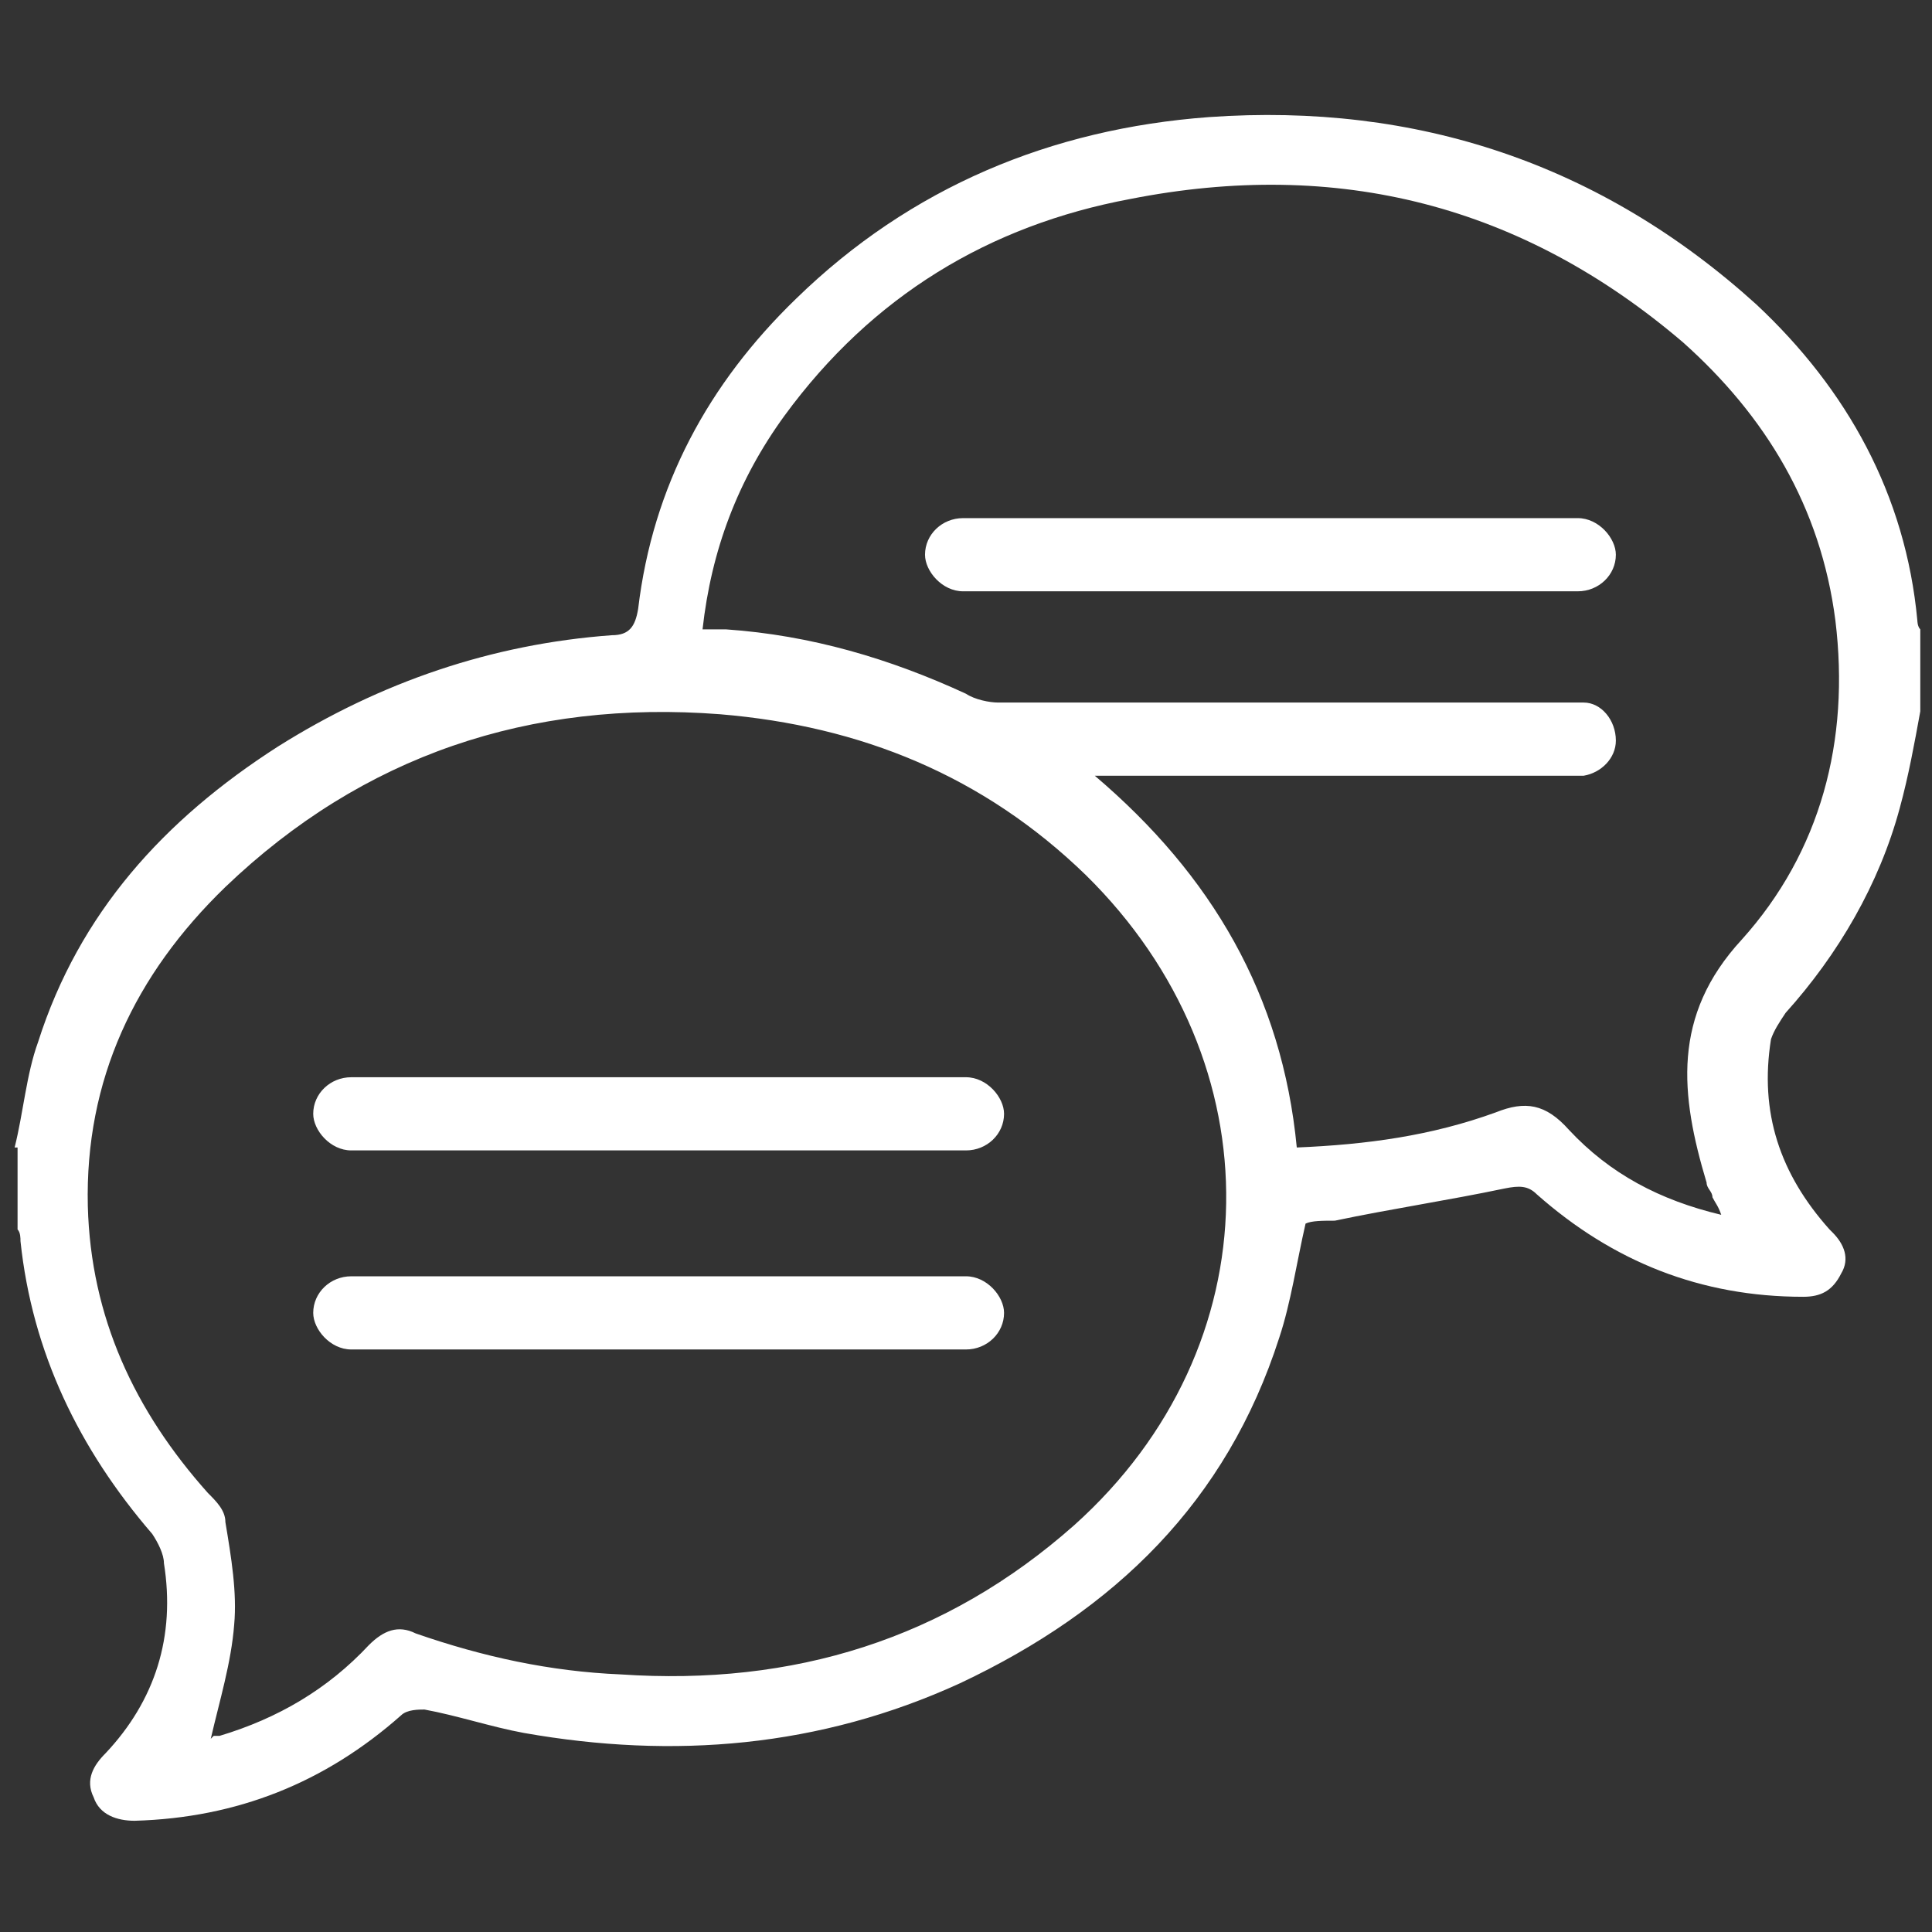
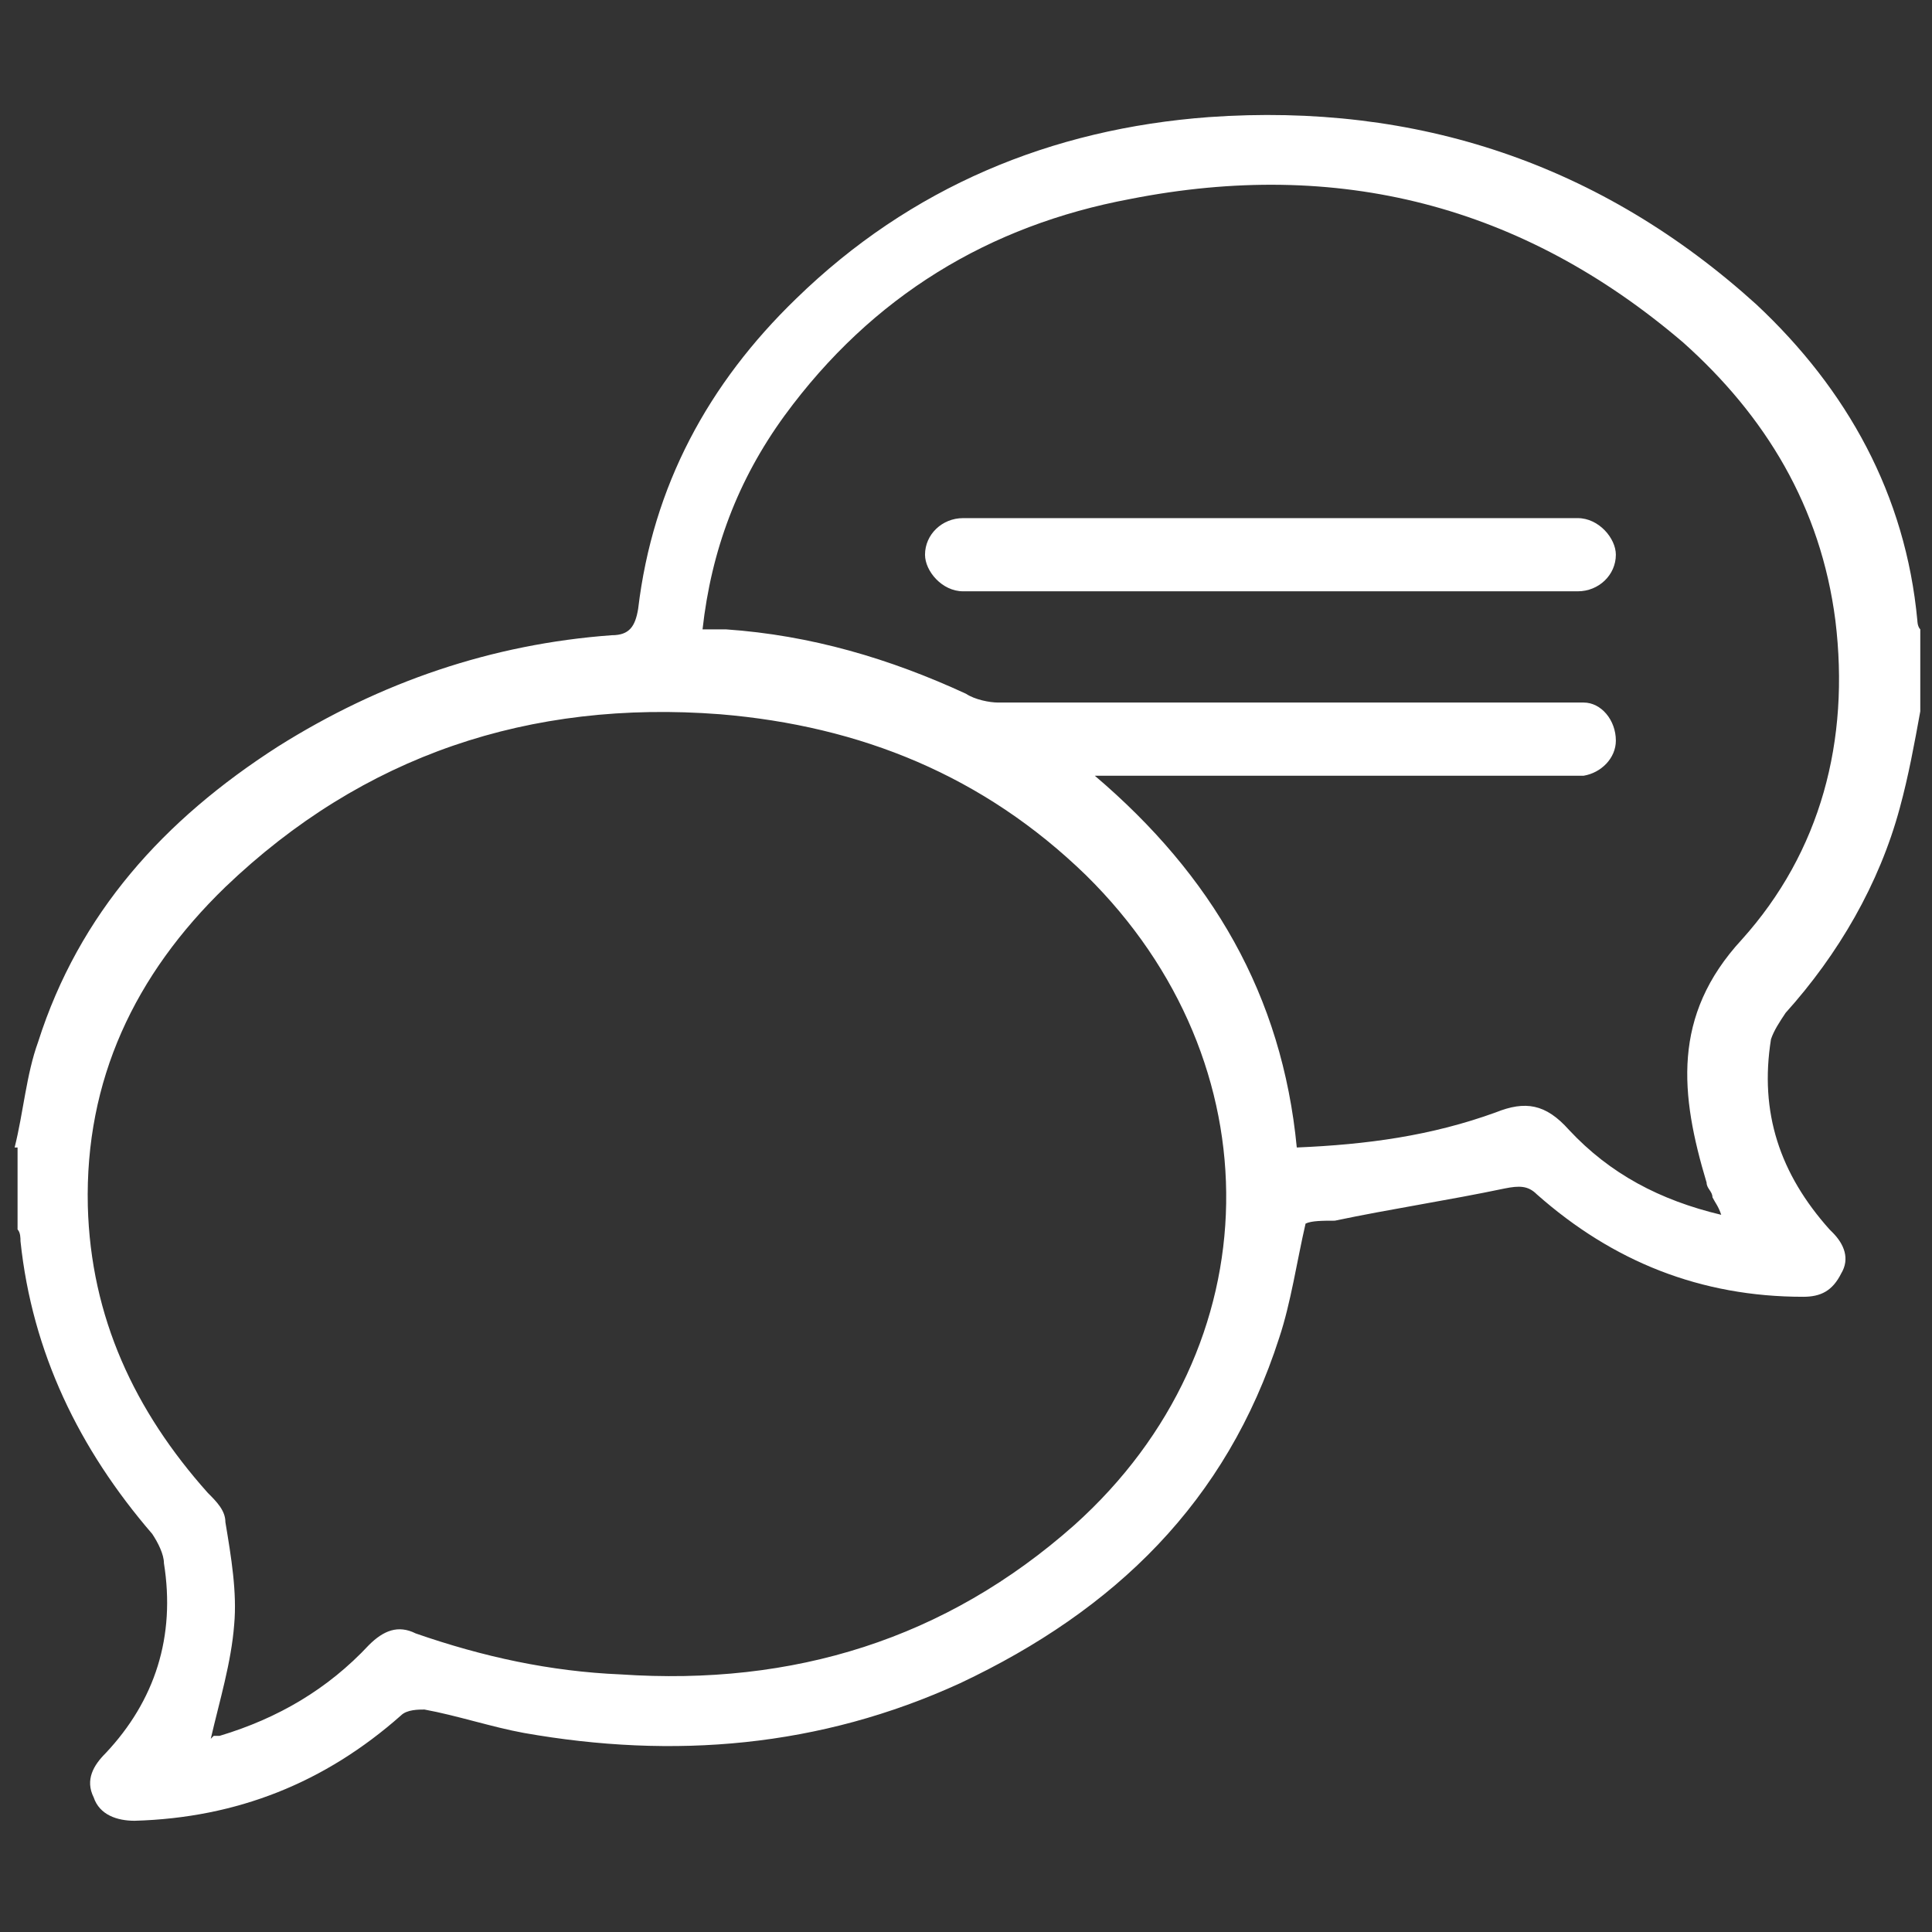
<svg xmlns="http://www.w3.org/2000/svg" id="_圖層_1" data-name="圖層_1" version="1.1" viewBox="0 0 66 66">
  <rect x="0" y="0" width="66" height="66" fill="#333333" stroke="none" />
  <defs>
    <style>
      .st0 {
        fill: #fff;
      }
    </style>
  </defs>
  <path class="st0" d="M.5,39.2c.3-1.2.4-2.5.8-3.6,1.4-4.4,4.3-7.6,8.2-10.1,3.5-2.2,7.3-3.5,11.4-3.8.6,0,.8-.3.9-.9.5-4.2,2.4-7.7,5.4-10.6,3.9-3.8,8.7-5.8,14.1-6.2,7.1-.5,13.4,1.6,18.7,6.4,3.1,2.9,5.1,6.5,5.5,10.8,0,0,0,.2.1.3v2.8c-.2,1.1-.4,2.2-.7,3.3-.7,2.6-2.1,5-3.9,7-.2.3-.4.6-.5.9-.4,2.5.3,4.6,2,6.5,0,0,0,0,.1.1.4.4.6.9.3,1.4-.3.6-.7.8-1.3.8-3.5,0-6.5-1.2-9.1-3.5-.3-.3-.6-.3-1.1-.2-1.9.4-3.9.7-5.8,1.1-.4,0-.8,0-1,.1-.3,1.3-.5,2.7-.9,3.9-1.8,5.6-5.6,9.3-10.9,11.8-4.8,2.2-9.8,2.6-14.9,1.7-1.1-.2-2.3-.6-3.4-.8-.2,0-.6,0-.8.2-2.6,2.3-5.6,3.5-9.1,3.6-.6,0-1.2-.2-1.4-.8-.3-.6,0-1.1.4-1.5,1.7-1.8,2.4-4,2-6.5,0-.3-.2-.7-.4-1-2.5-2.9-4.1-6.2-4.5-10,0-.1,0-.3-.1-.4,0-.9,0-1.9,0-2.8ZM7.3,59.3c0,0,0,0,0,0,0,0,.2,0,.2,0,2-.6,3.7-1.6,5.1-3.1.5-.5,1-.7,1.6-.4,2.3.8,4.6,1.3,7,1.4,5.9.4,11.1-1.2,15.5-5.1,6.8-6.1,6.9-15.8.4-22.2-3.5-3.4-7.7-5.1-12.5-5.5-6.5-.5-12.2,1.4-16.9,5.9-3.1,3-4.8,6.6-4.7,10.9.1,3.8,1.6,7,4.1,9.8.3.3.6.6.6,1,.2,1.2.4,2.4.3,3.5-.1,1.3-.5,2.6-.8,3.9ZM24.2,21.5c.1,0,.2,0,.2,0,.1,0,.3,0,.4,0,2.9.2,5.6,1,8.2,2.2.3.2.8.3,1.1.3,6.4,0,12.9,0,19.3,0,.2,0,.5,0,.7,0,.6,0,1.1.6,1.1,1.3,0,.6-.5,1.1-1.1,1.2-.2,0-.5,0-.7,0-5.1,0-10.2,0-15.2,0h-.8c4,3.4,6.4,7.5,6.9,12.7,2.4-.1,4.6-.4,6.8-1.2,1-.4,1.7-.3,2.5.6,1.4,1.5,3.1,2.4,5.2,2.9-.1-.3-.2-.4-.3-.6,0-.2-.2-.3-.2-.5-.9-3-1.2-5.7,1.2-8.3,2.7-3,3.7-6.8,3.2-10.9-.5-3.9-2.4-7-5.2-9.5-5.5-4.7-11.8-6.3-18.9-4.9-4.8.9-8.8,3.3-11.8,7.4-1.6,2.2-2.5,4.6-2.8,7.3Z" />
-   <rect class="st0" x="10.7" y="36.8" width="23.6" height="2.5" rx="1.3" ry="1.3" />
-   <rect class="st0" x="10.7" y="43.6" width="23.6" height="2.5" rx="1.3" ry="1.3" />
  <rect class="st0" x="31.6" y="17.7" width="23.6" height="2.5" rx="1.3" ry="1.3" />
</svg>